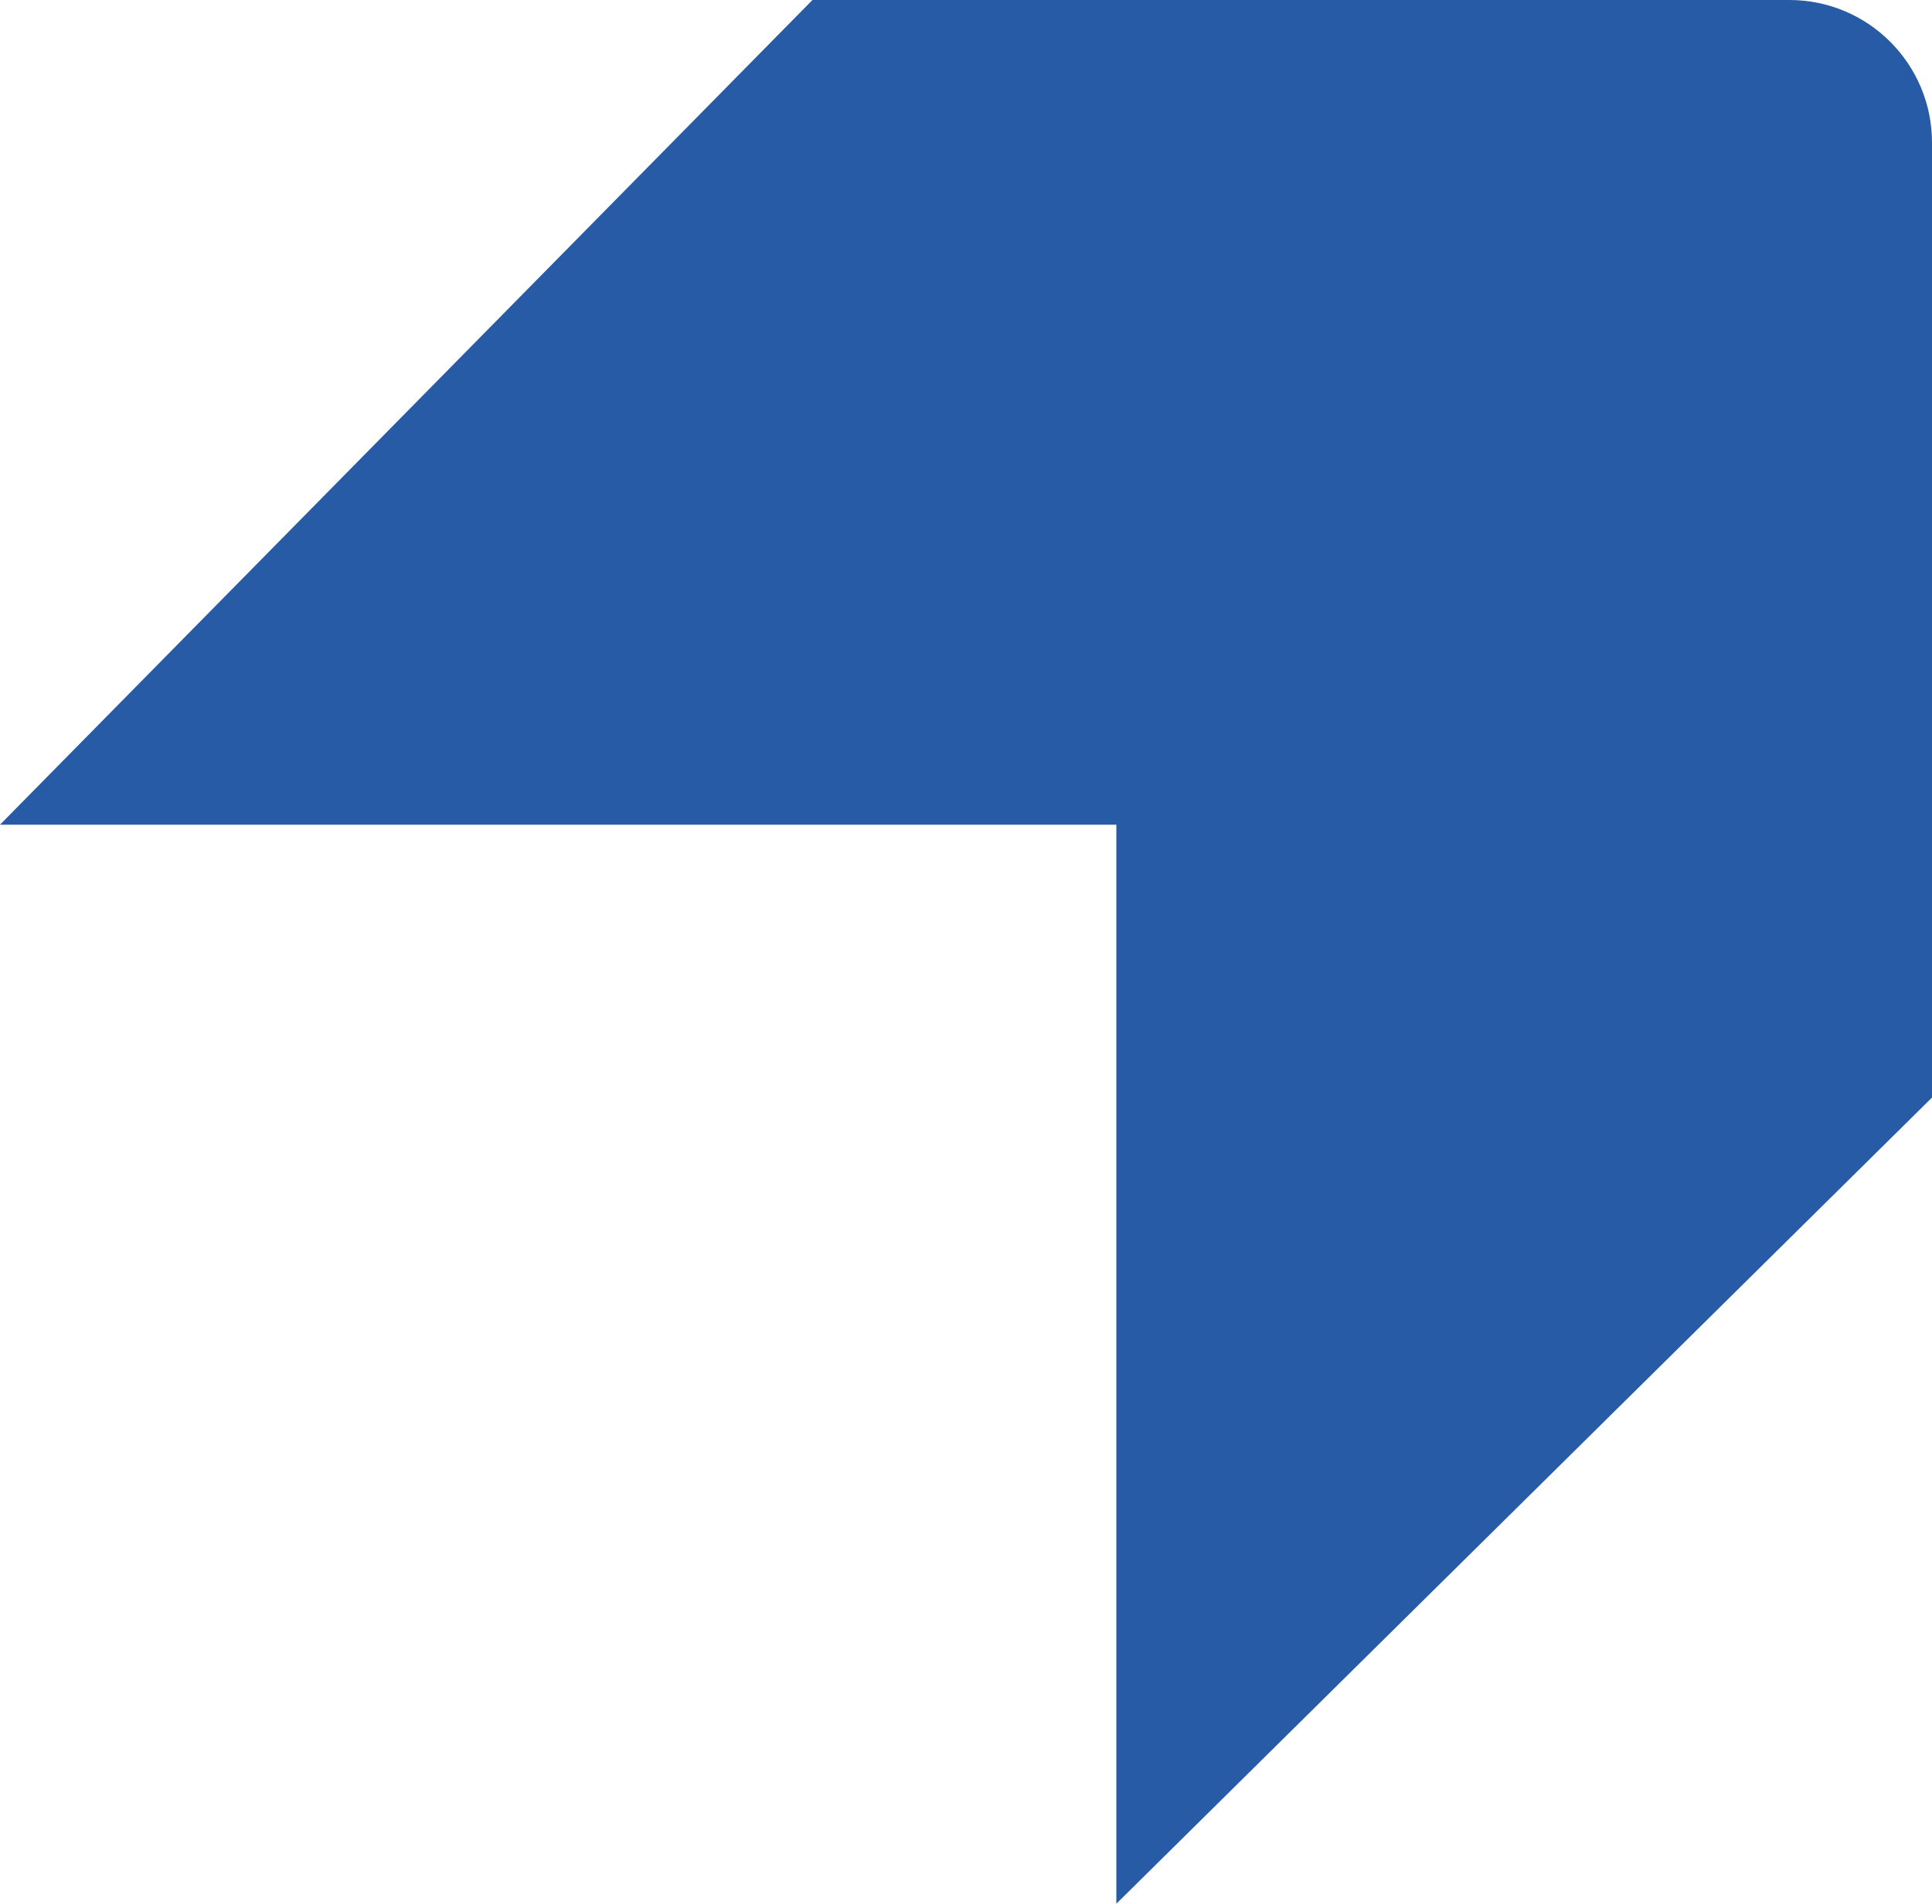
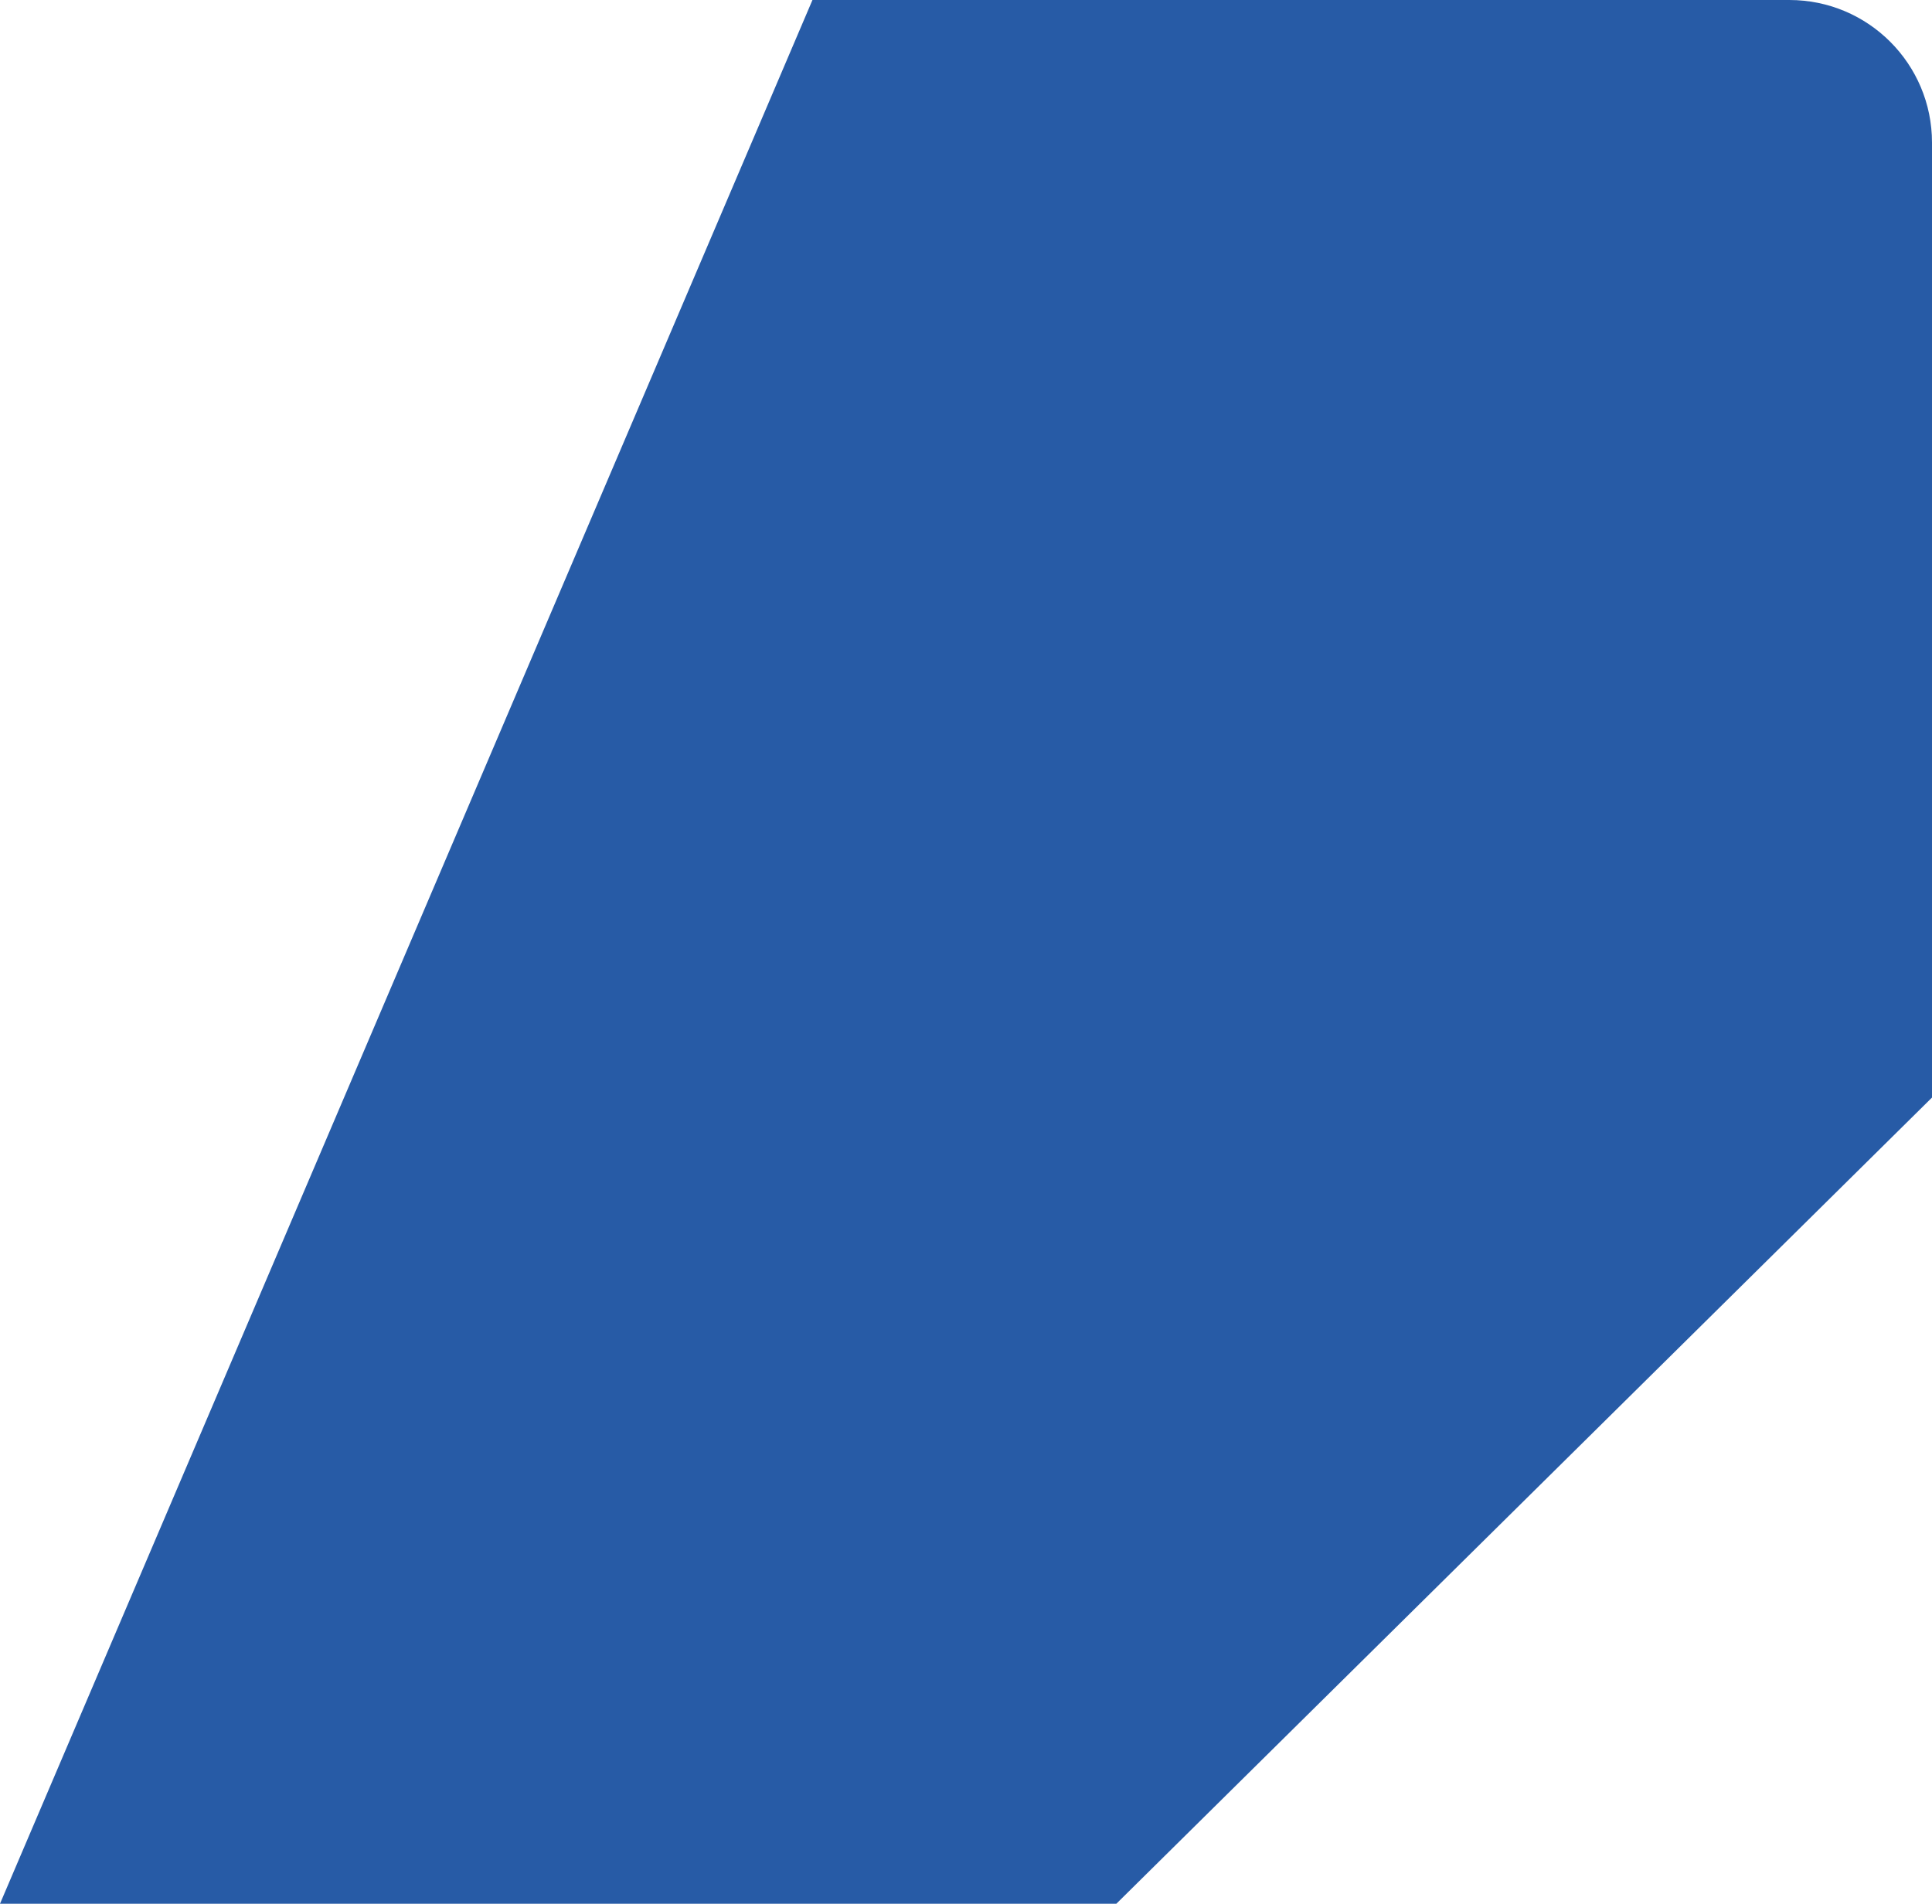
<svg xmlns="http://www.w3.org/2000/svg" id="_Слой_1" data-name="Слой 1" viewBox="0 0 987 972.65">
  <defs>
    <style>
      .cls-1 {
        fill: #275ba6;
      }
    </style>
  </defs>
-   <path class="cls-1" d="M415.06,0h499.08C954.38,0,987,32.62,987,72.86v487.9l-416.69,411.89V421.35H0L415.06,0h0Z" />
+   <path class="cls-1" d="M415.06,0h499.08C954.38,0,987,32.62,987,72.86v487.9l-416.69,411.89H0L415.06,0h0Z" />
</svg>